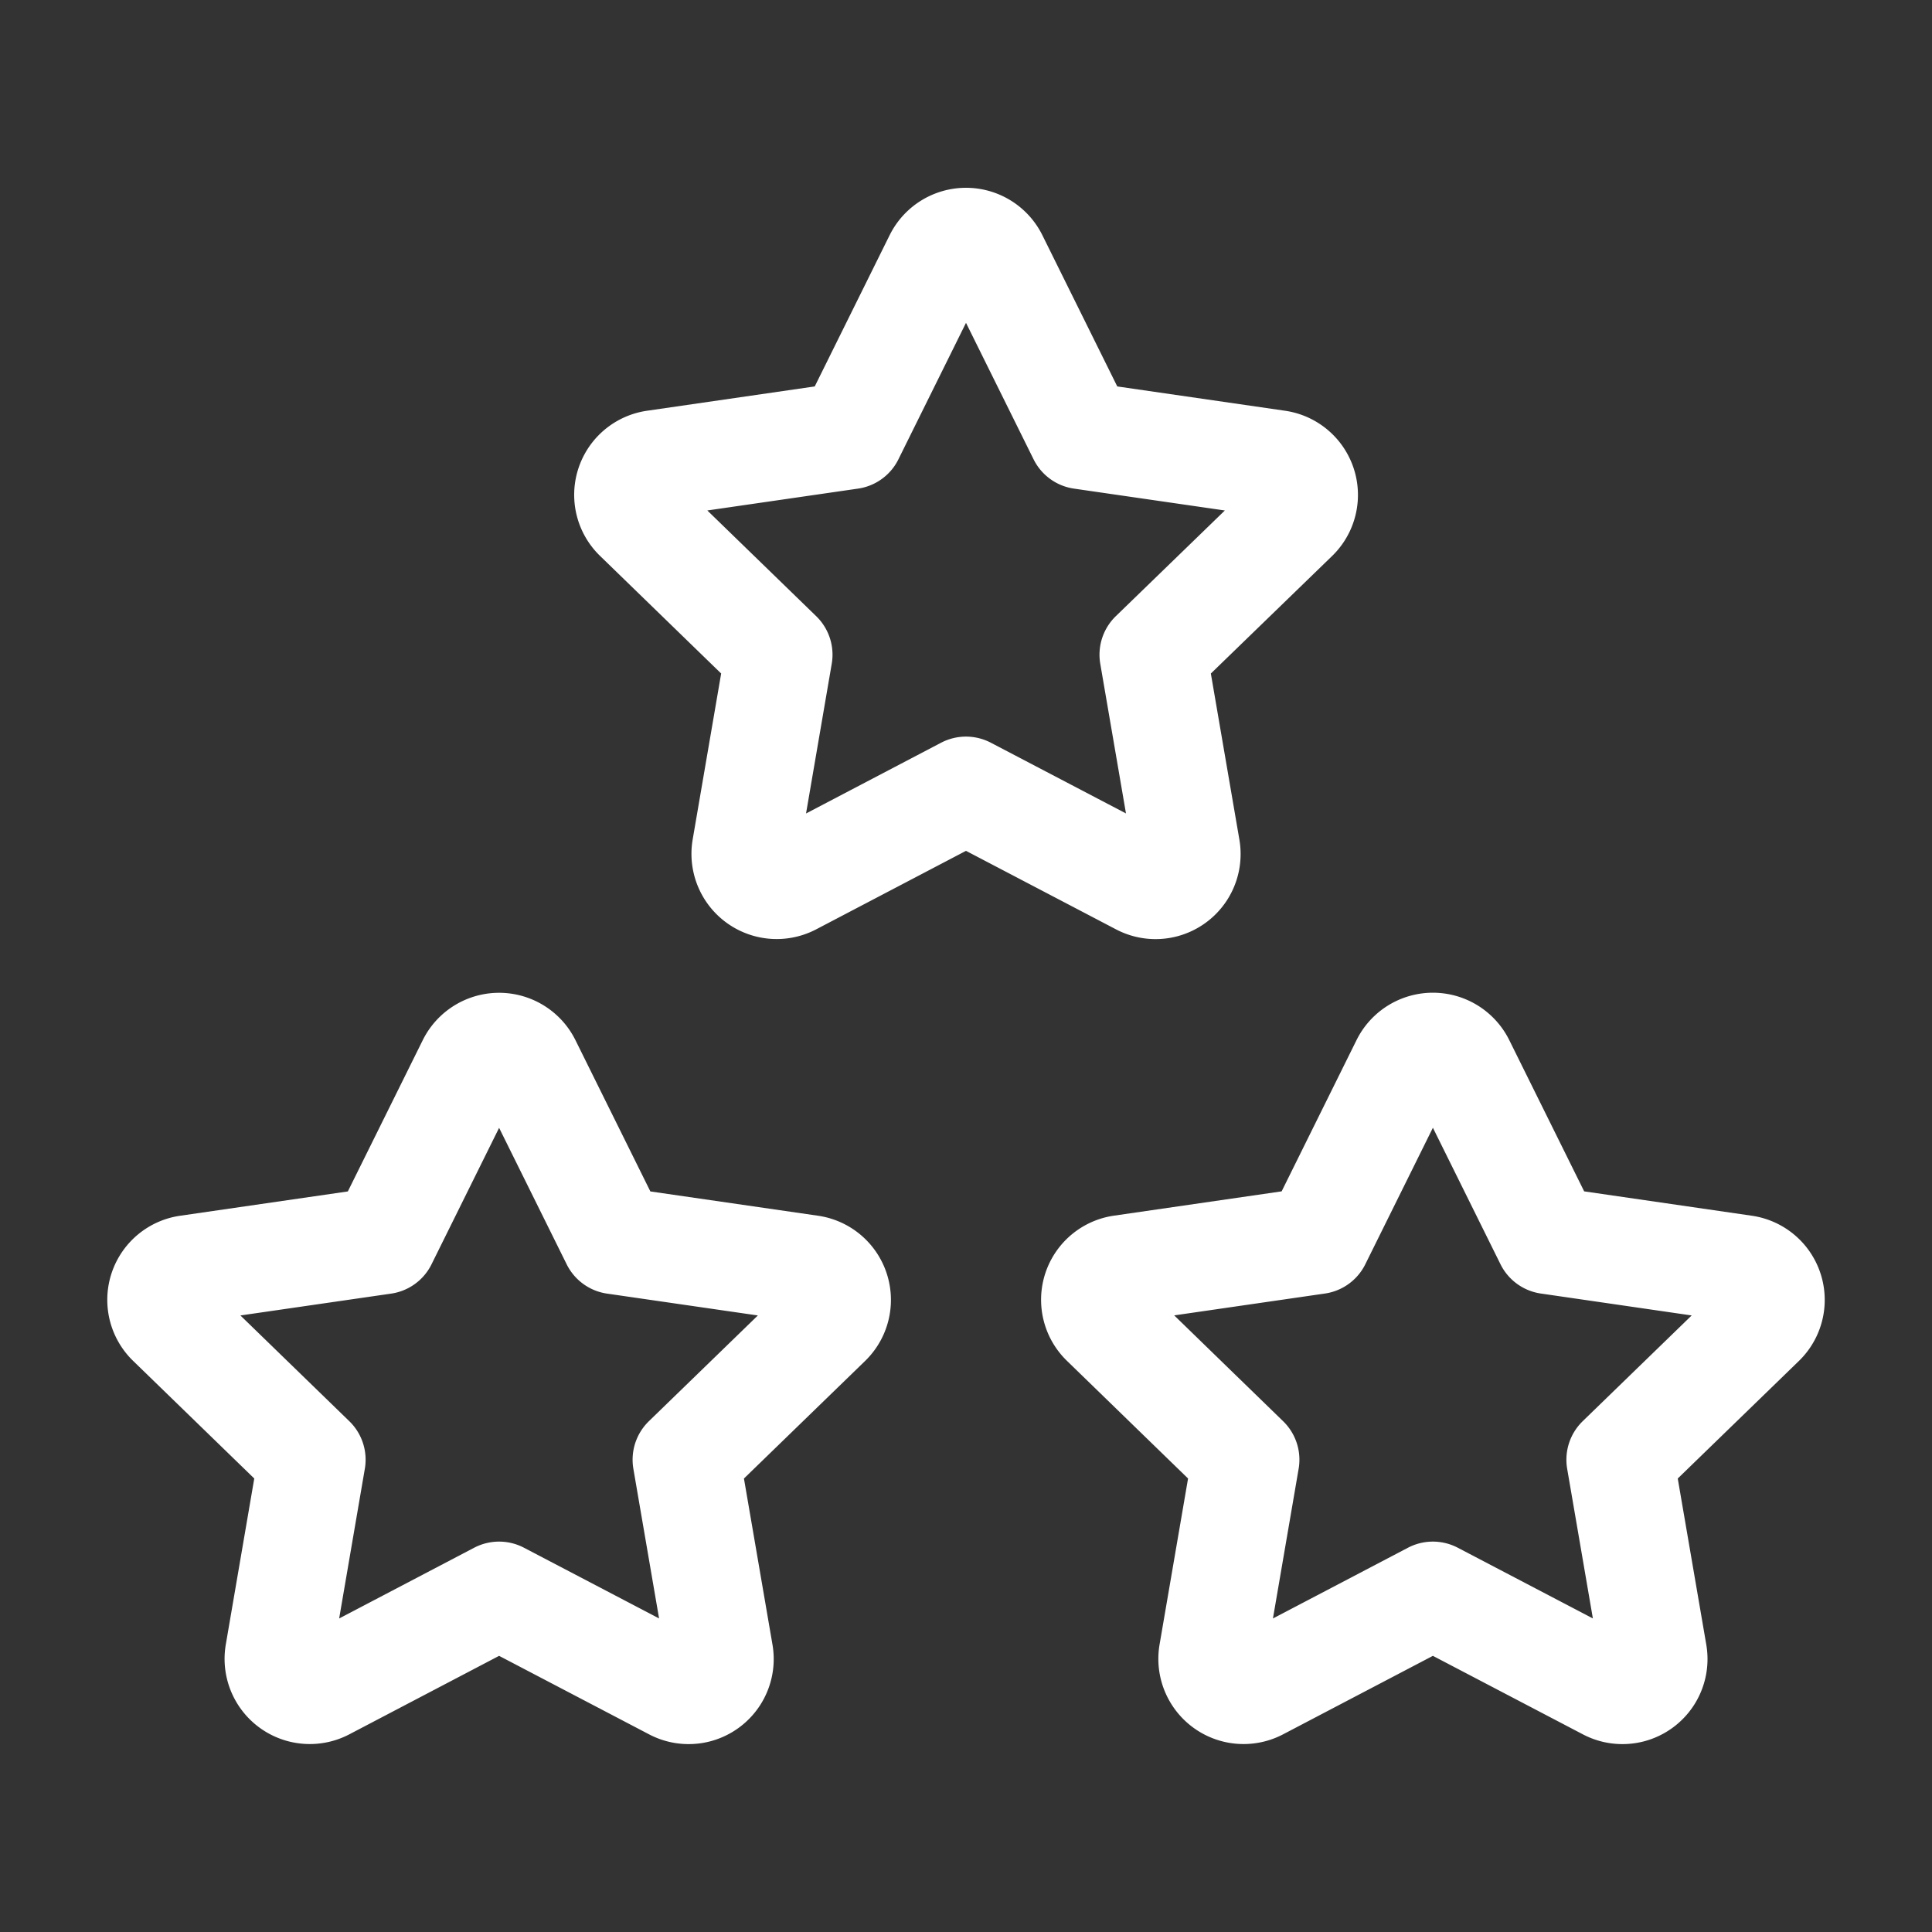
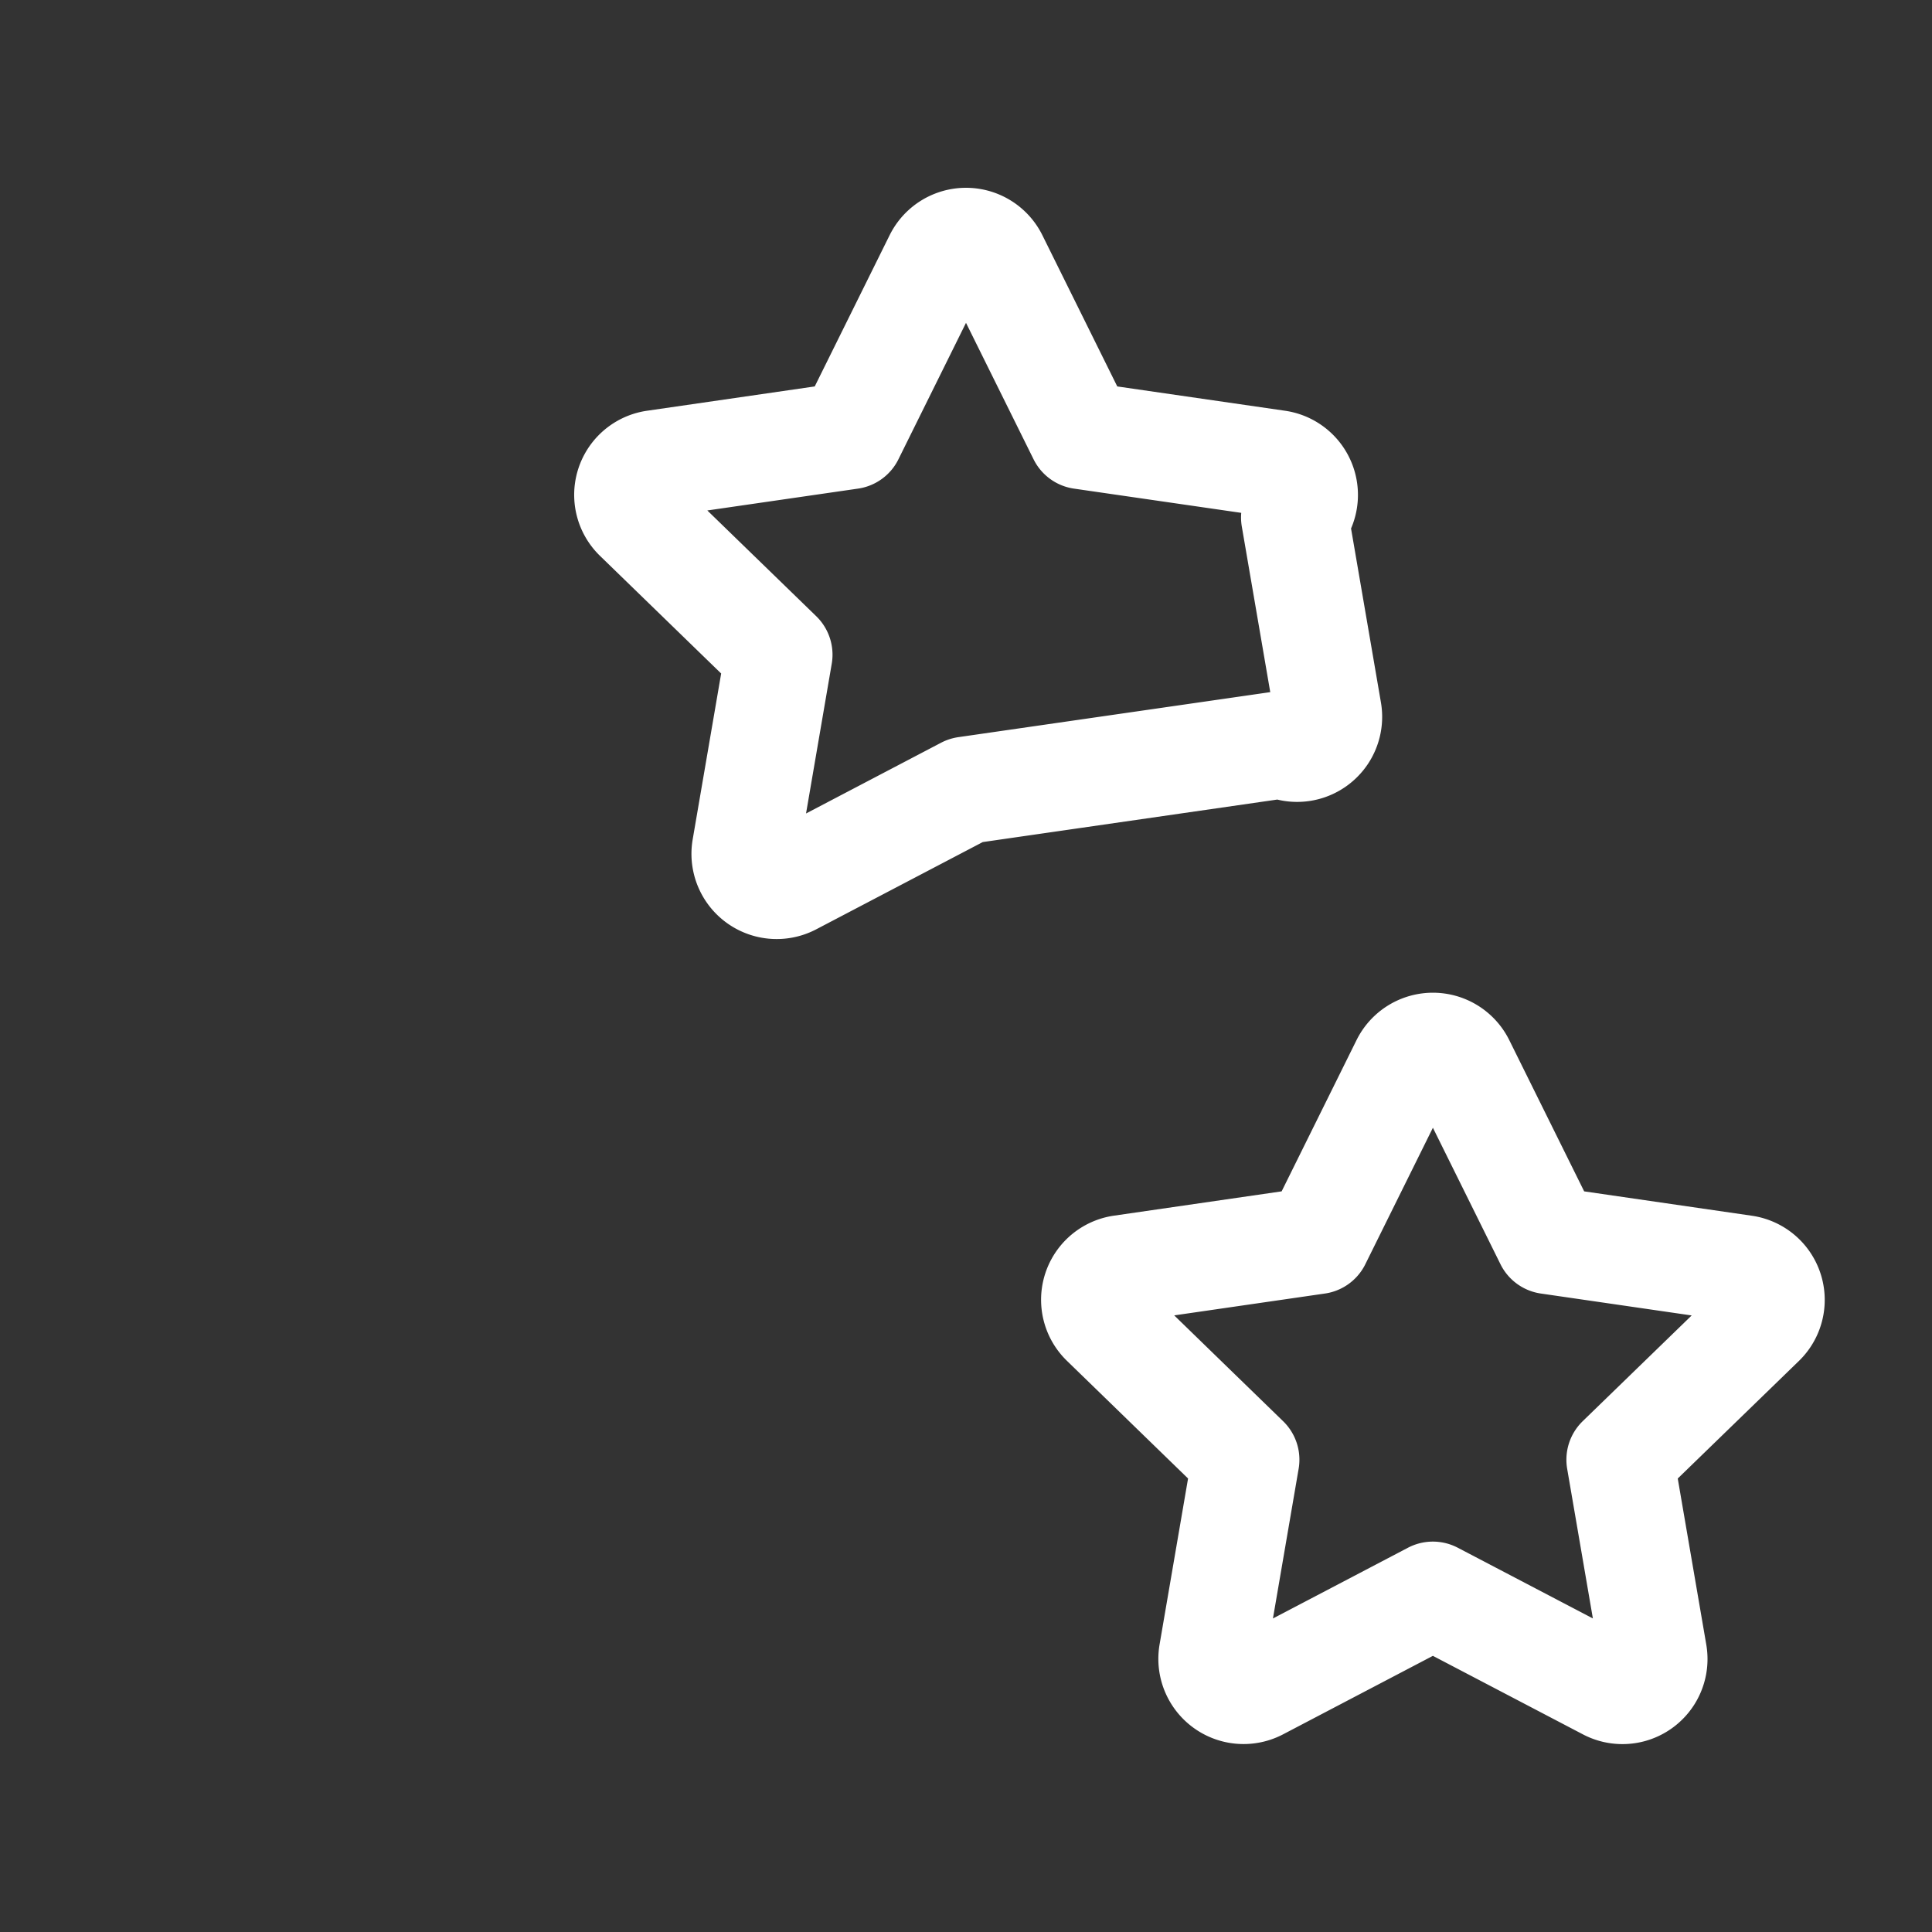
<svg xmlns="http://www.w3.org/2000/svg" width="72" height="72" viewBox="0 0 72 72">
  <rect x="0" y="0" width="72" height="72" fill="#333333" stroke="none" />
  <path d="M0,0H72V72H0Z" fill="none" />
  <path d="M26.2,33.452l-6.516,3.414a1.176,1.176,0,0,1-1.7-1.23L19.226,28.4l-5.271-5.121a1.167,1.167,0,0,1,.651-1.995l7.284-1.056,3.258-6.579a1.176,1.176,0,0,1,2.106,0l3.258,6.579L37.8,21.287a1.17,1.17,0,0,1,.651,1.995L33.176,28.4l1.242,7.23a1.17,1.17,0,0,1-1.7,1.233Z" transform="translate(27.199 25.999)" fill="none" stroke="#fff" stroke-linecap="round" stroke-linejoin="round" stroke-width="4" />
-   <path d="M14.6,33.452,8.085,36.866a1.176,1.176,0,0,1-1.7-1.23L7.626,28.4,2.355,23.282a1.167,1.167,0,0,1,.651-1.995l7.284-1.056,3.258-6.579a1.176,1.176,0,0,1,2.106,0l3.258,6.579L26.2,21.287a1.17,1.17,0,0,1,.651,1.995L21.576,28.4l1.242,7.23a1.17,1.17,0,0,1-1.7,1.233L14.6,33.452Z" transform="translate(3.999 25.999)" fill="none" stroke="#fff" stroke-linecap="round" stroke-linejoin="round" stroke-width="4" />
-   <path d="M20.4,23.452l-6.516,3.414a1.176,1.176,0,0,1-1.7-1.23L13.426,18.4,8.155,13.282a1.167,1.167,0,0,1,.651-1.995l7.284-1.056,3.258-6.579a1.176,1.176,0,0,1,2.106,0l3.258,6.579L32,11.287a1.17,1.17,0,0,1,.651,2L27.376,18.4l1.242,7.23a1.17,1.17,0,0,1-1.7,1.233L20.4,23.452Z" transform="translate(15.599 5.999)" fill="none" stroke="#fff" stroke-linecap="round" stroke-linejoin="round" stroke-width="4" />
+   <path d="M20.4,23.452l-6.516,3.414a1.176,1.176,0,0,1-1.7-1.23L13.426,18.4,8.155,13.282a1.167,1.167,0,0,1,.651-1.995l7.284-1.056,3.258-6.579a1.176,1.176,0,0,1,2.106,0l3.258,6.579L32,11.287a1.17,1.17,0,0,1,.651,2l1.242,7.23a1.17,1.17,0,0,1-1.7,1.233L20.4,23.452Z" transform="translate(15.599 5.999)" fill="none" stroke="#fff" stroke-linecap="round" stroke-linejoin="round" stroke-width="4" />
</svg>